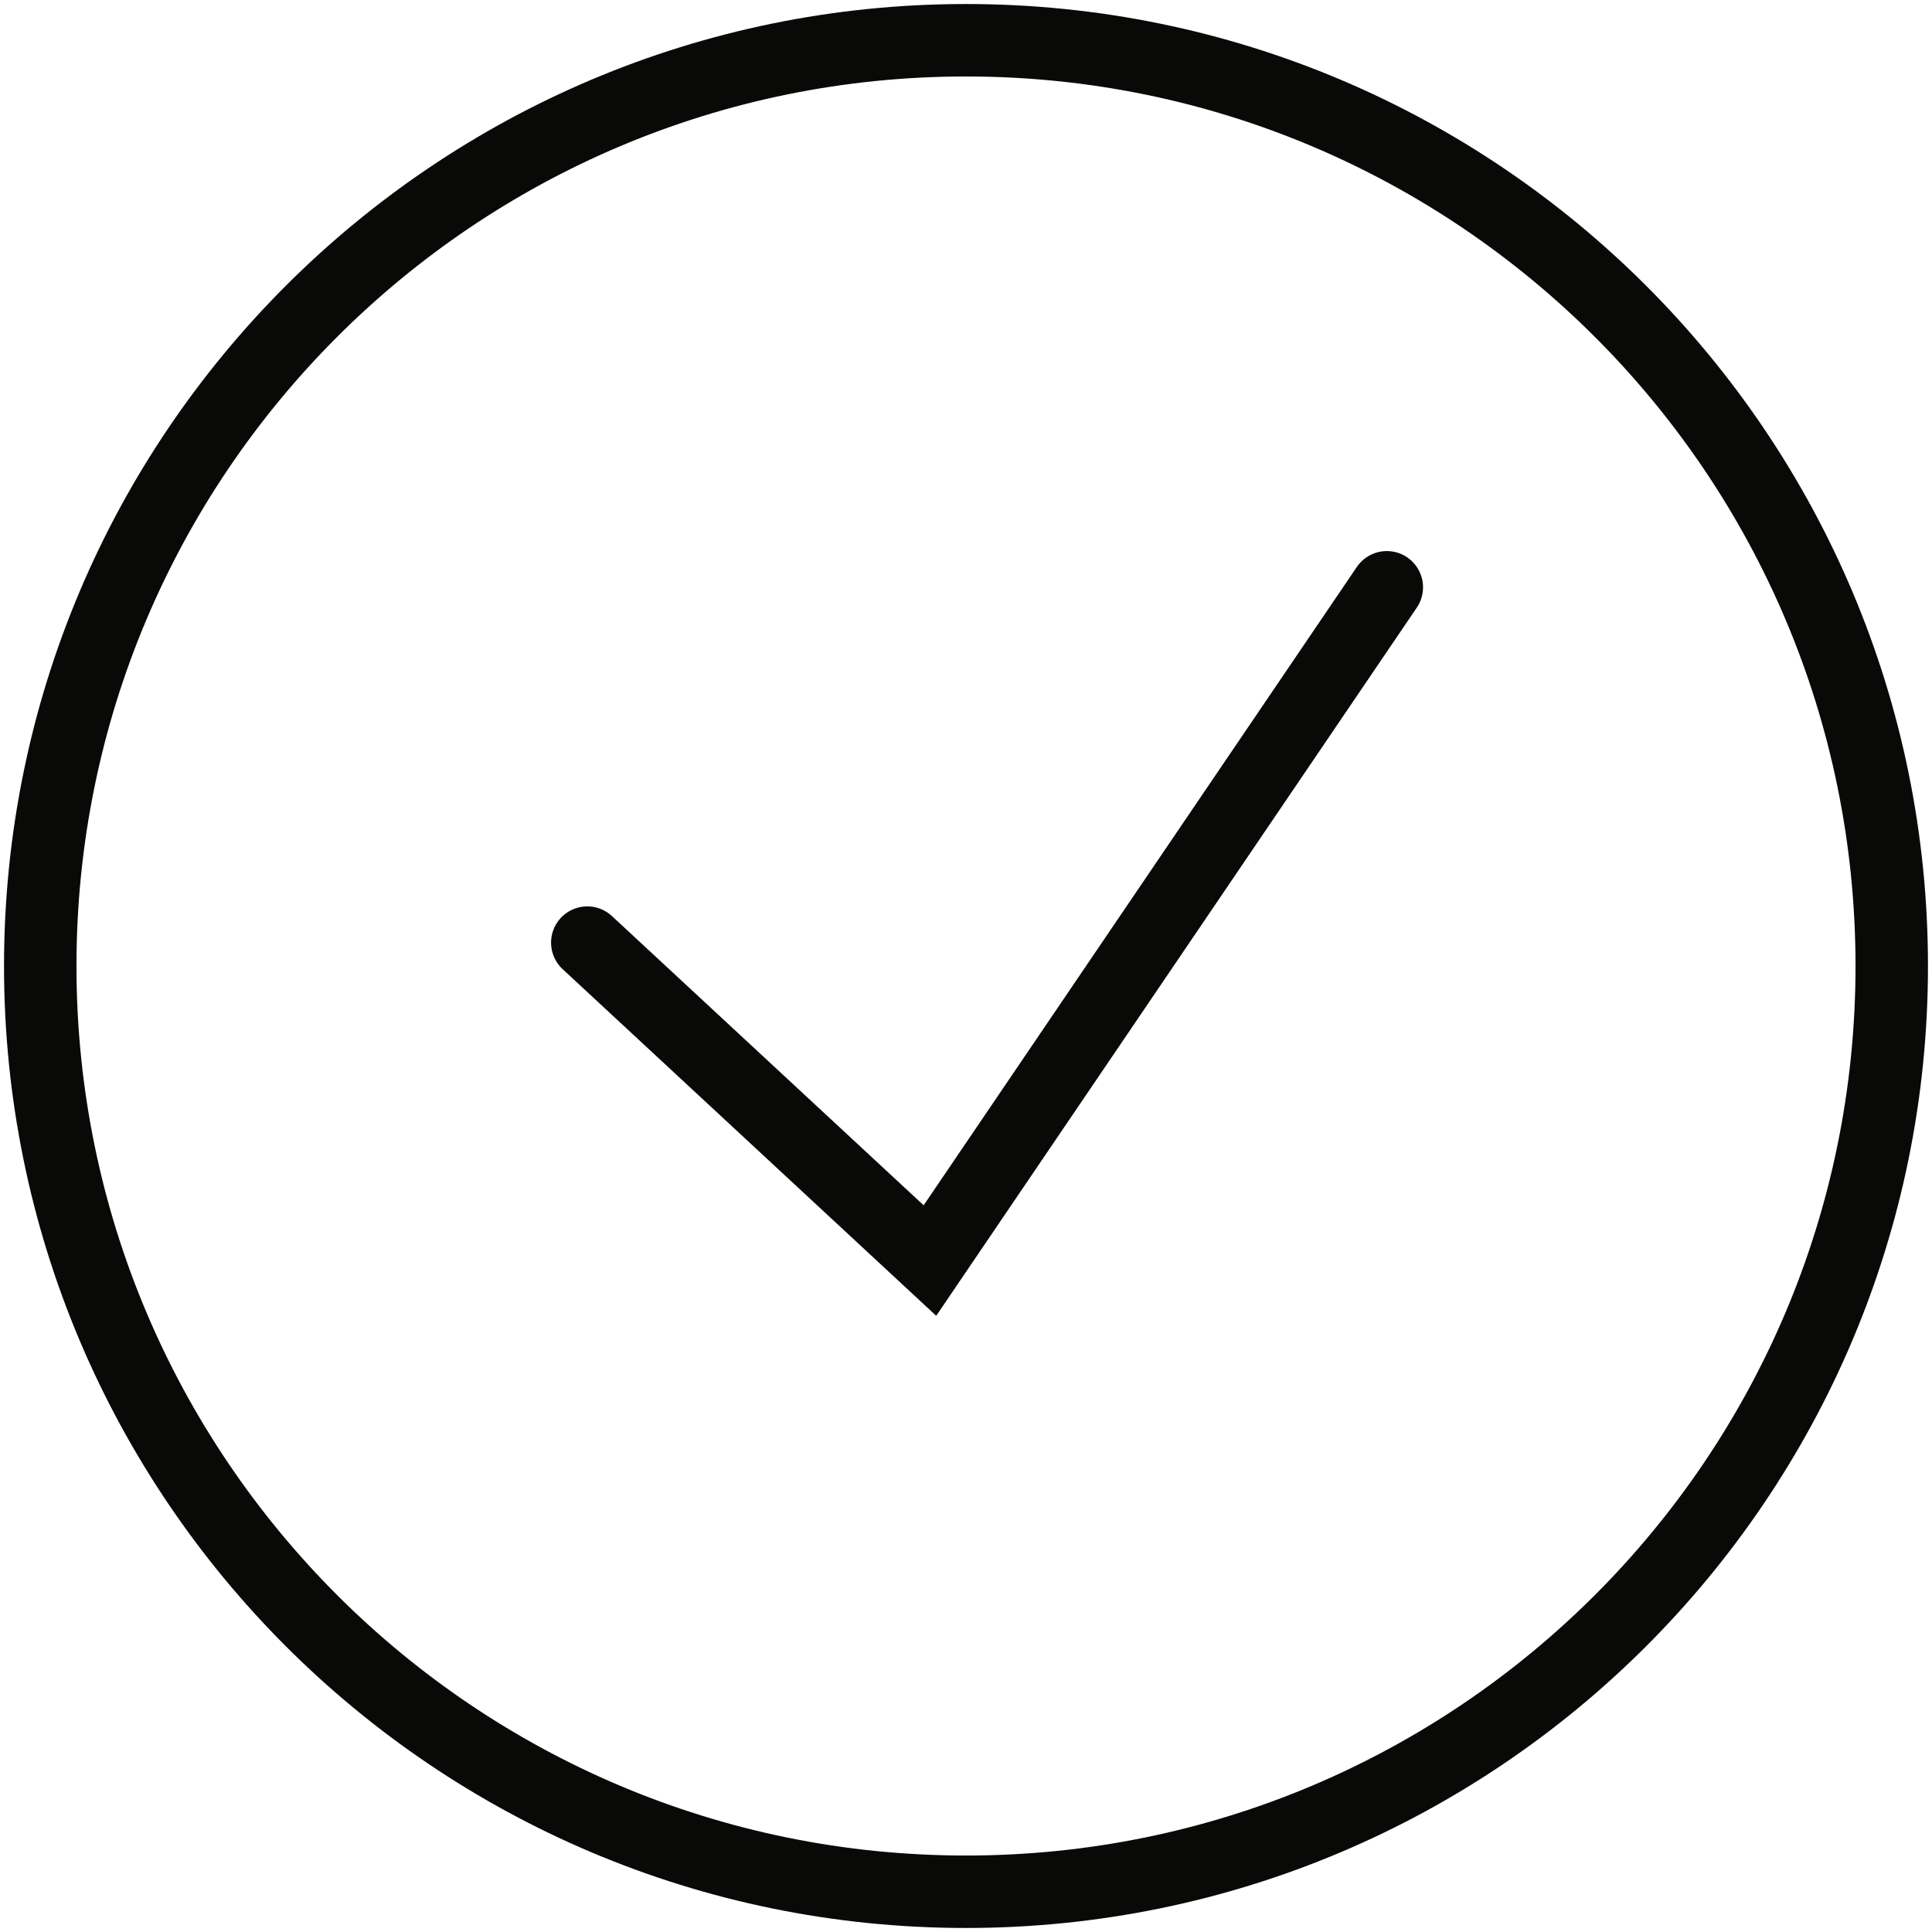
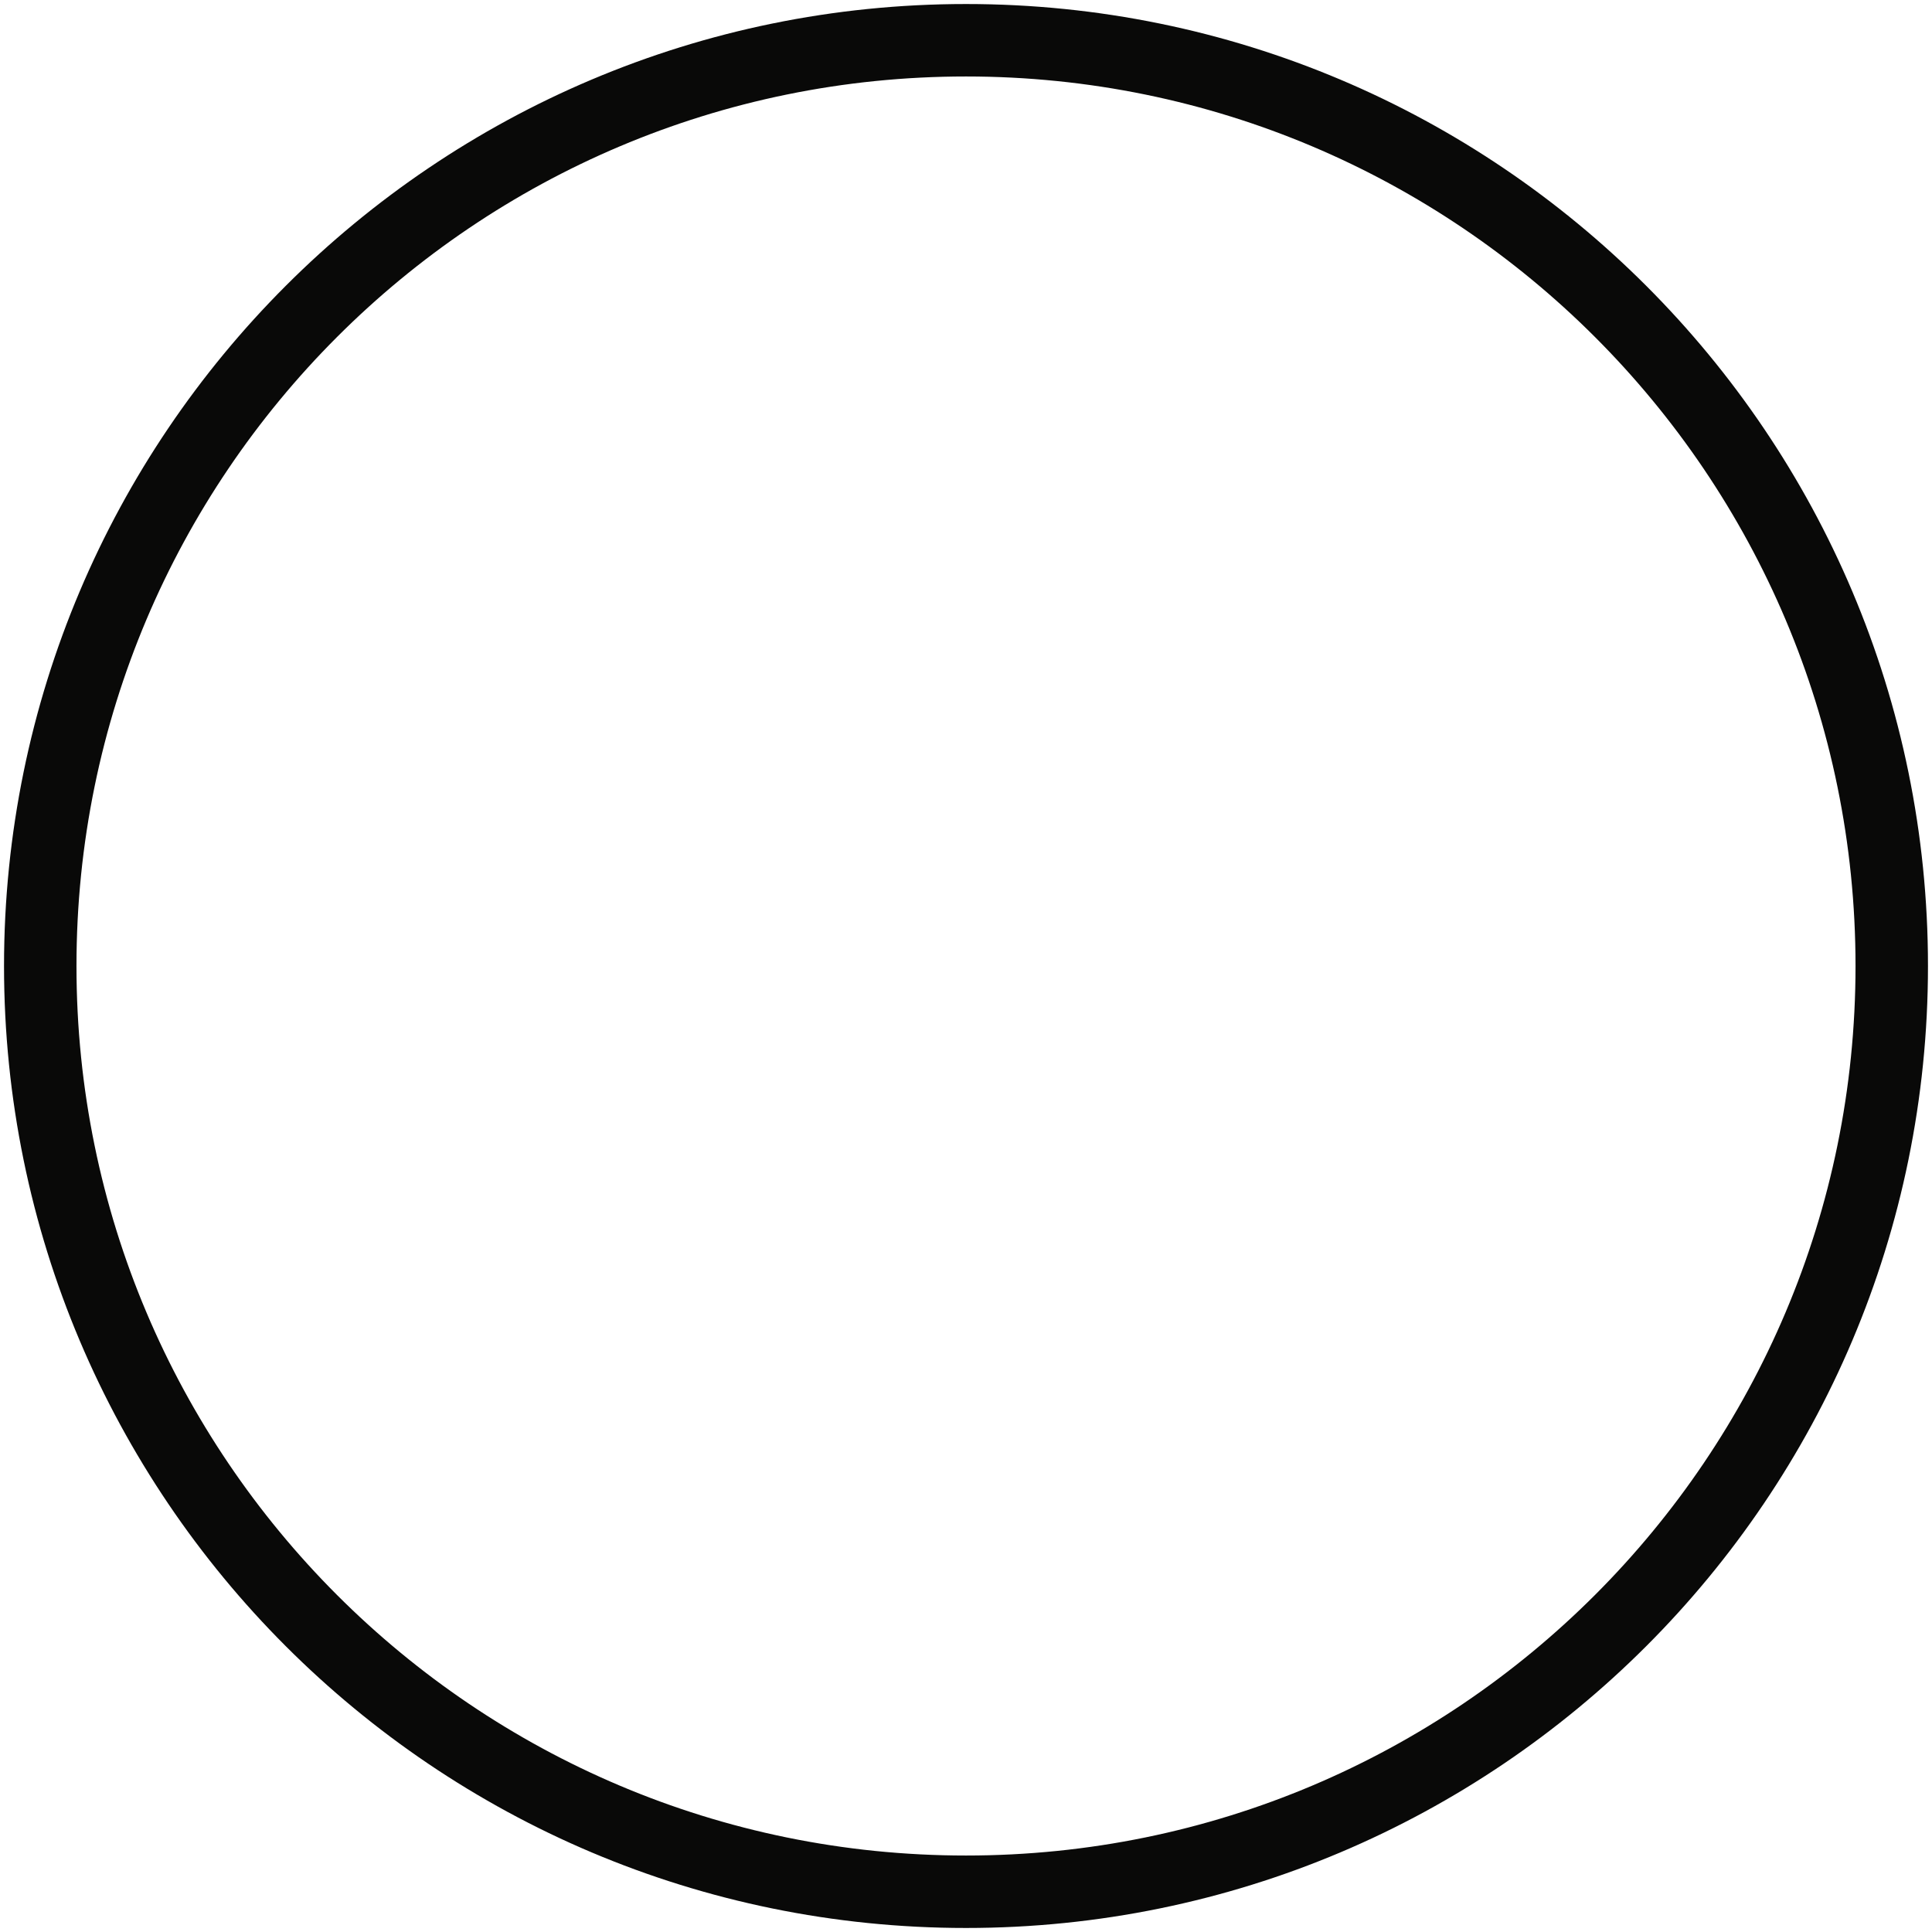
<svg xmlns="http://www.w3.org/2000/svg" width="48" height="48" viewBox="0 0 48 48" fill="none">
  <path d="M24 1C11.298 1 1 11.298 1 24C1 36.702 11.298 47 24 47C36.702 47 47 36.702 47 24C47 11.298 36.702 1 24 1Z" stroke="#090908" stroke-width="1.8" />
-   <path d="M14.591 23.419L23.104 31.318L34.455 14.591" stroke="#090908" stroke-width="1.8" stroke-linecap="round" />
</svg>